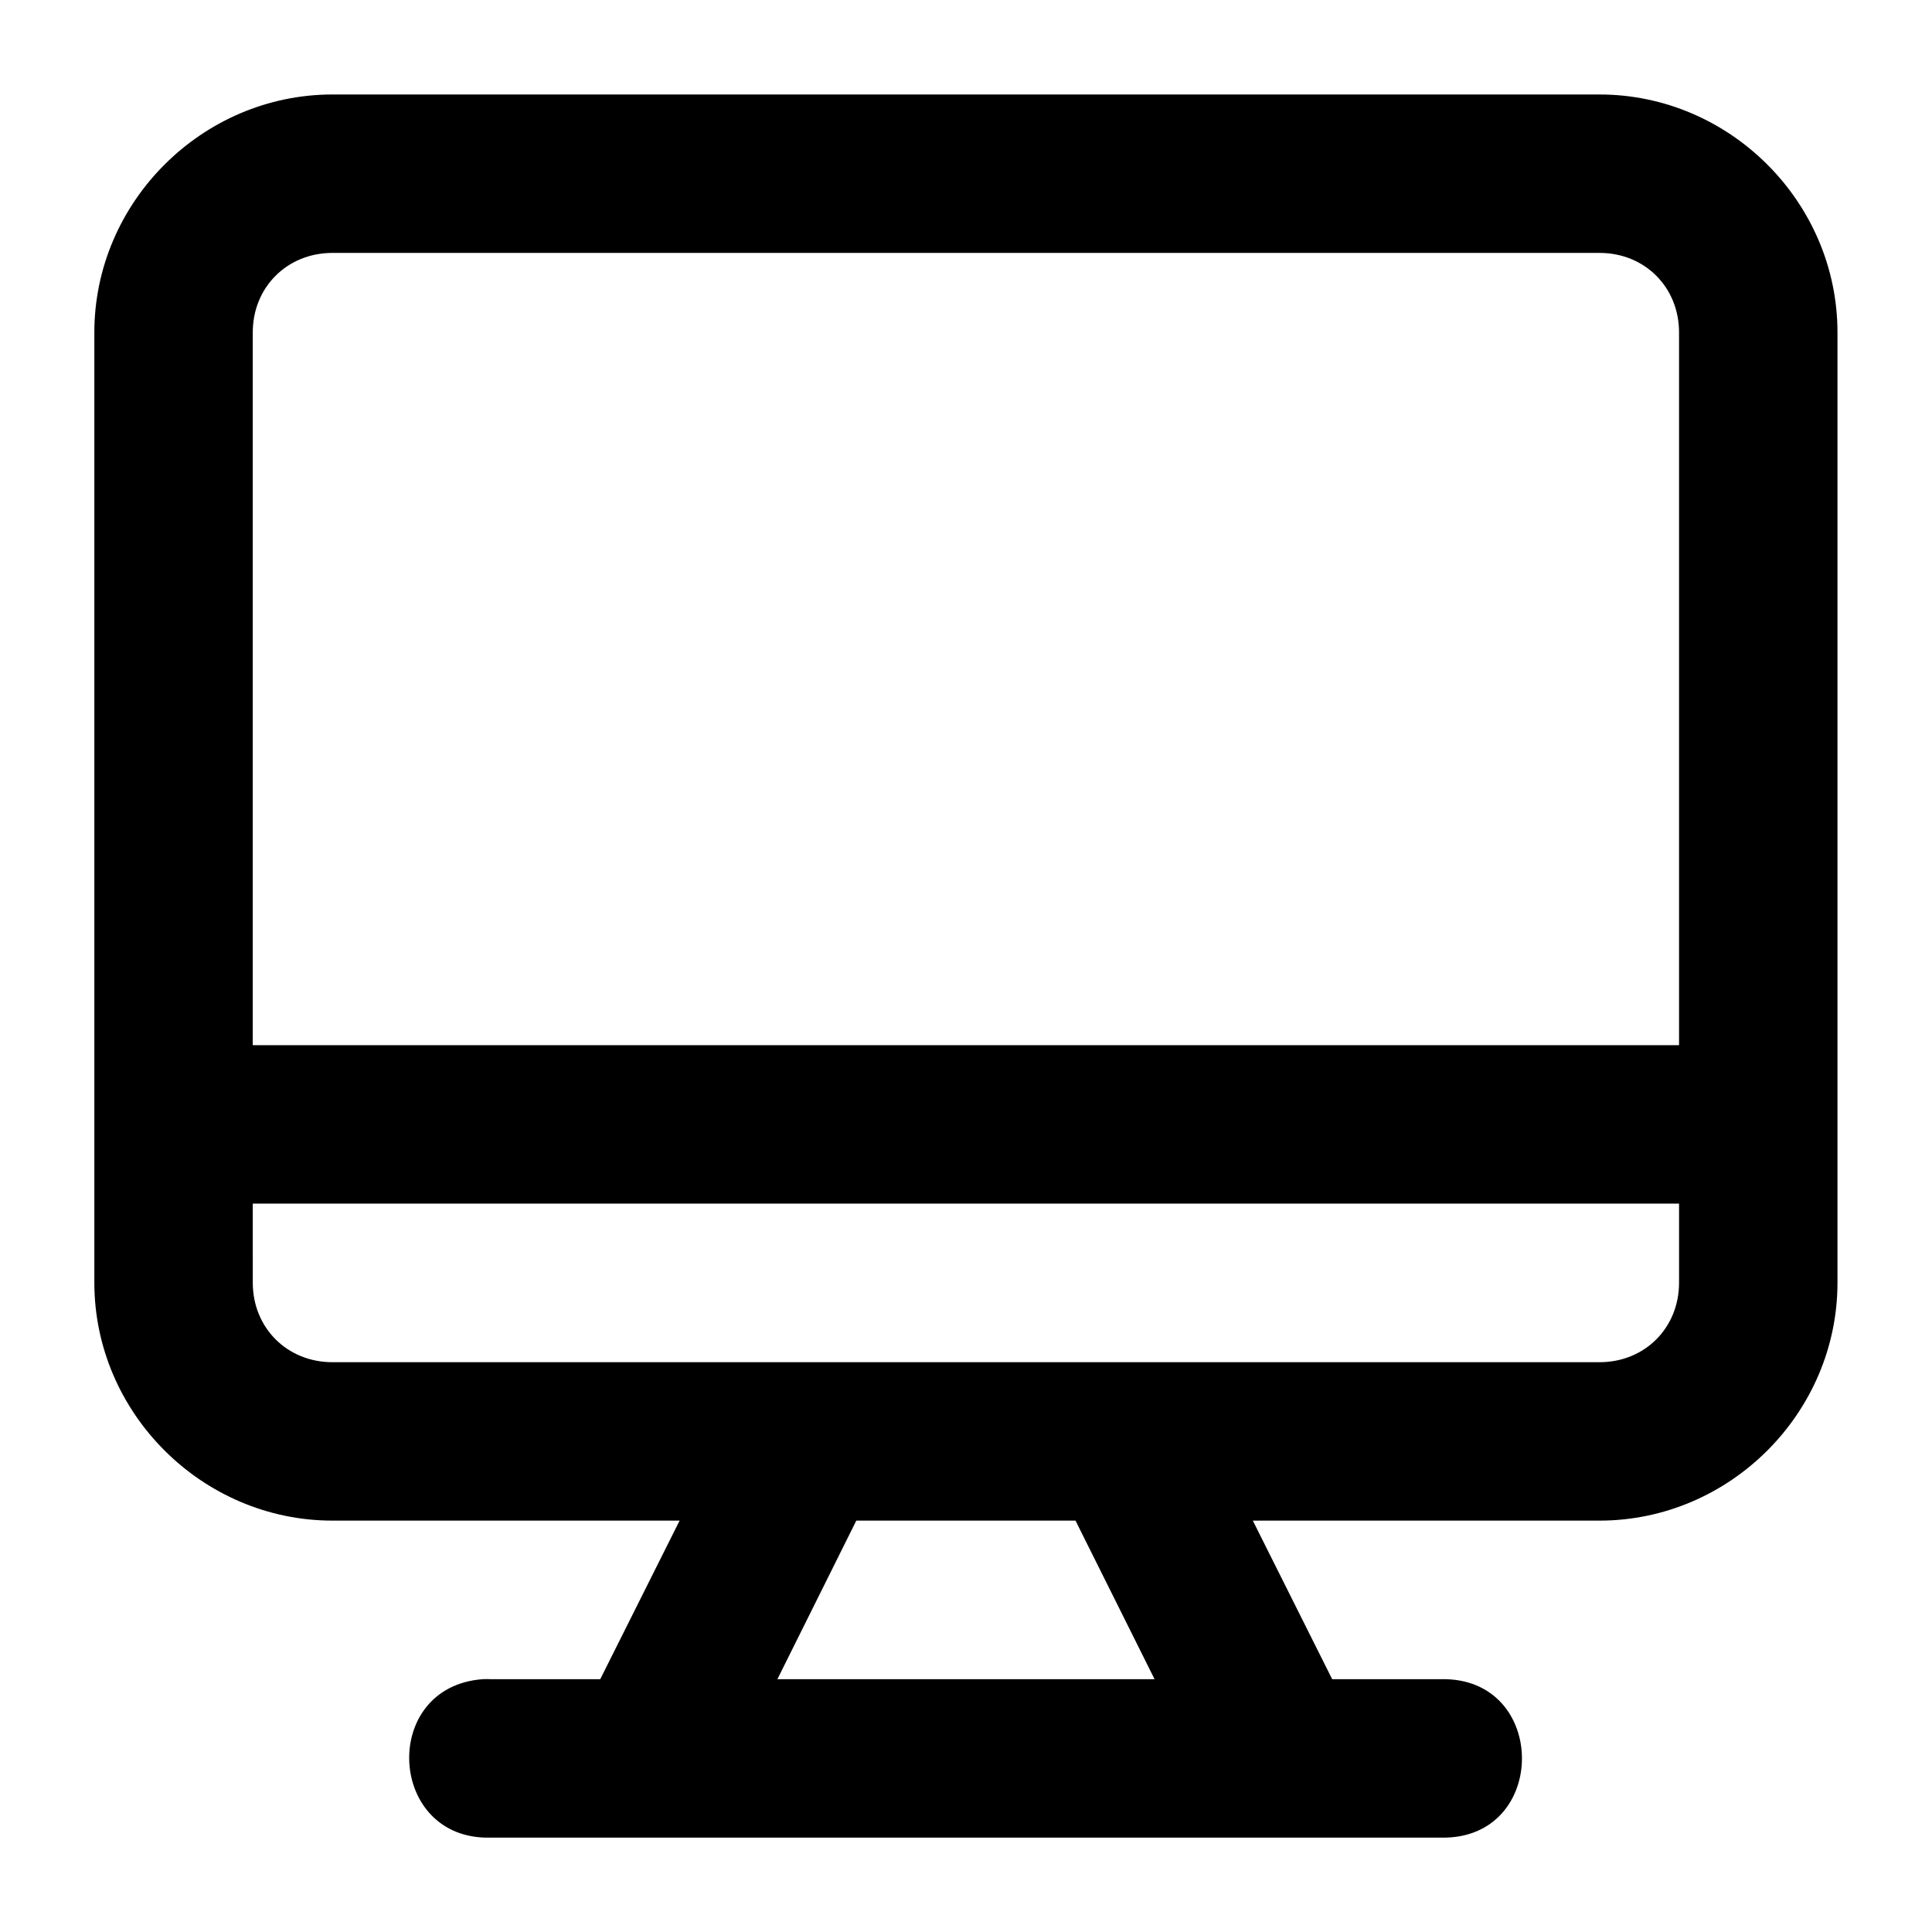
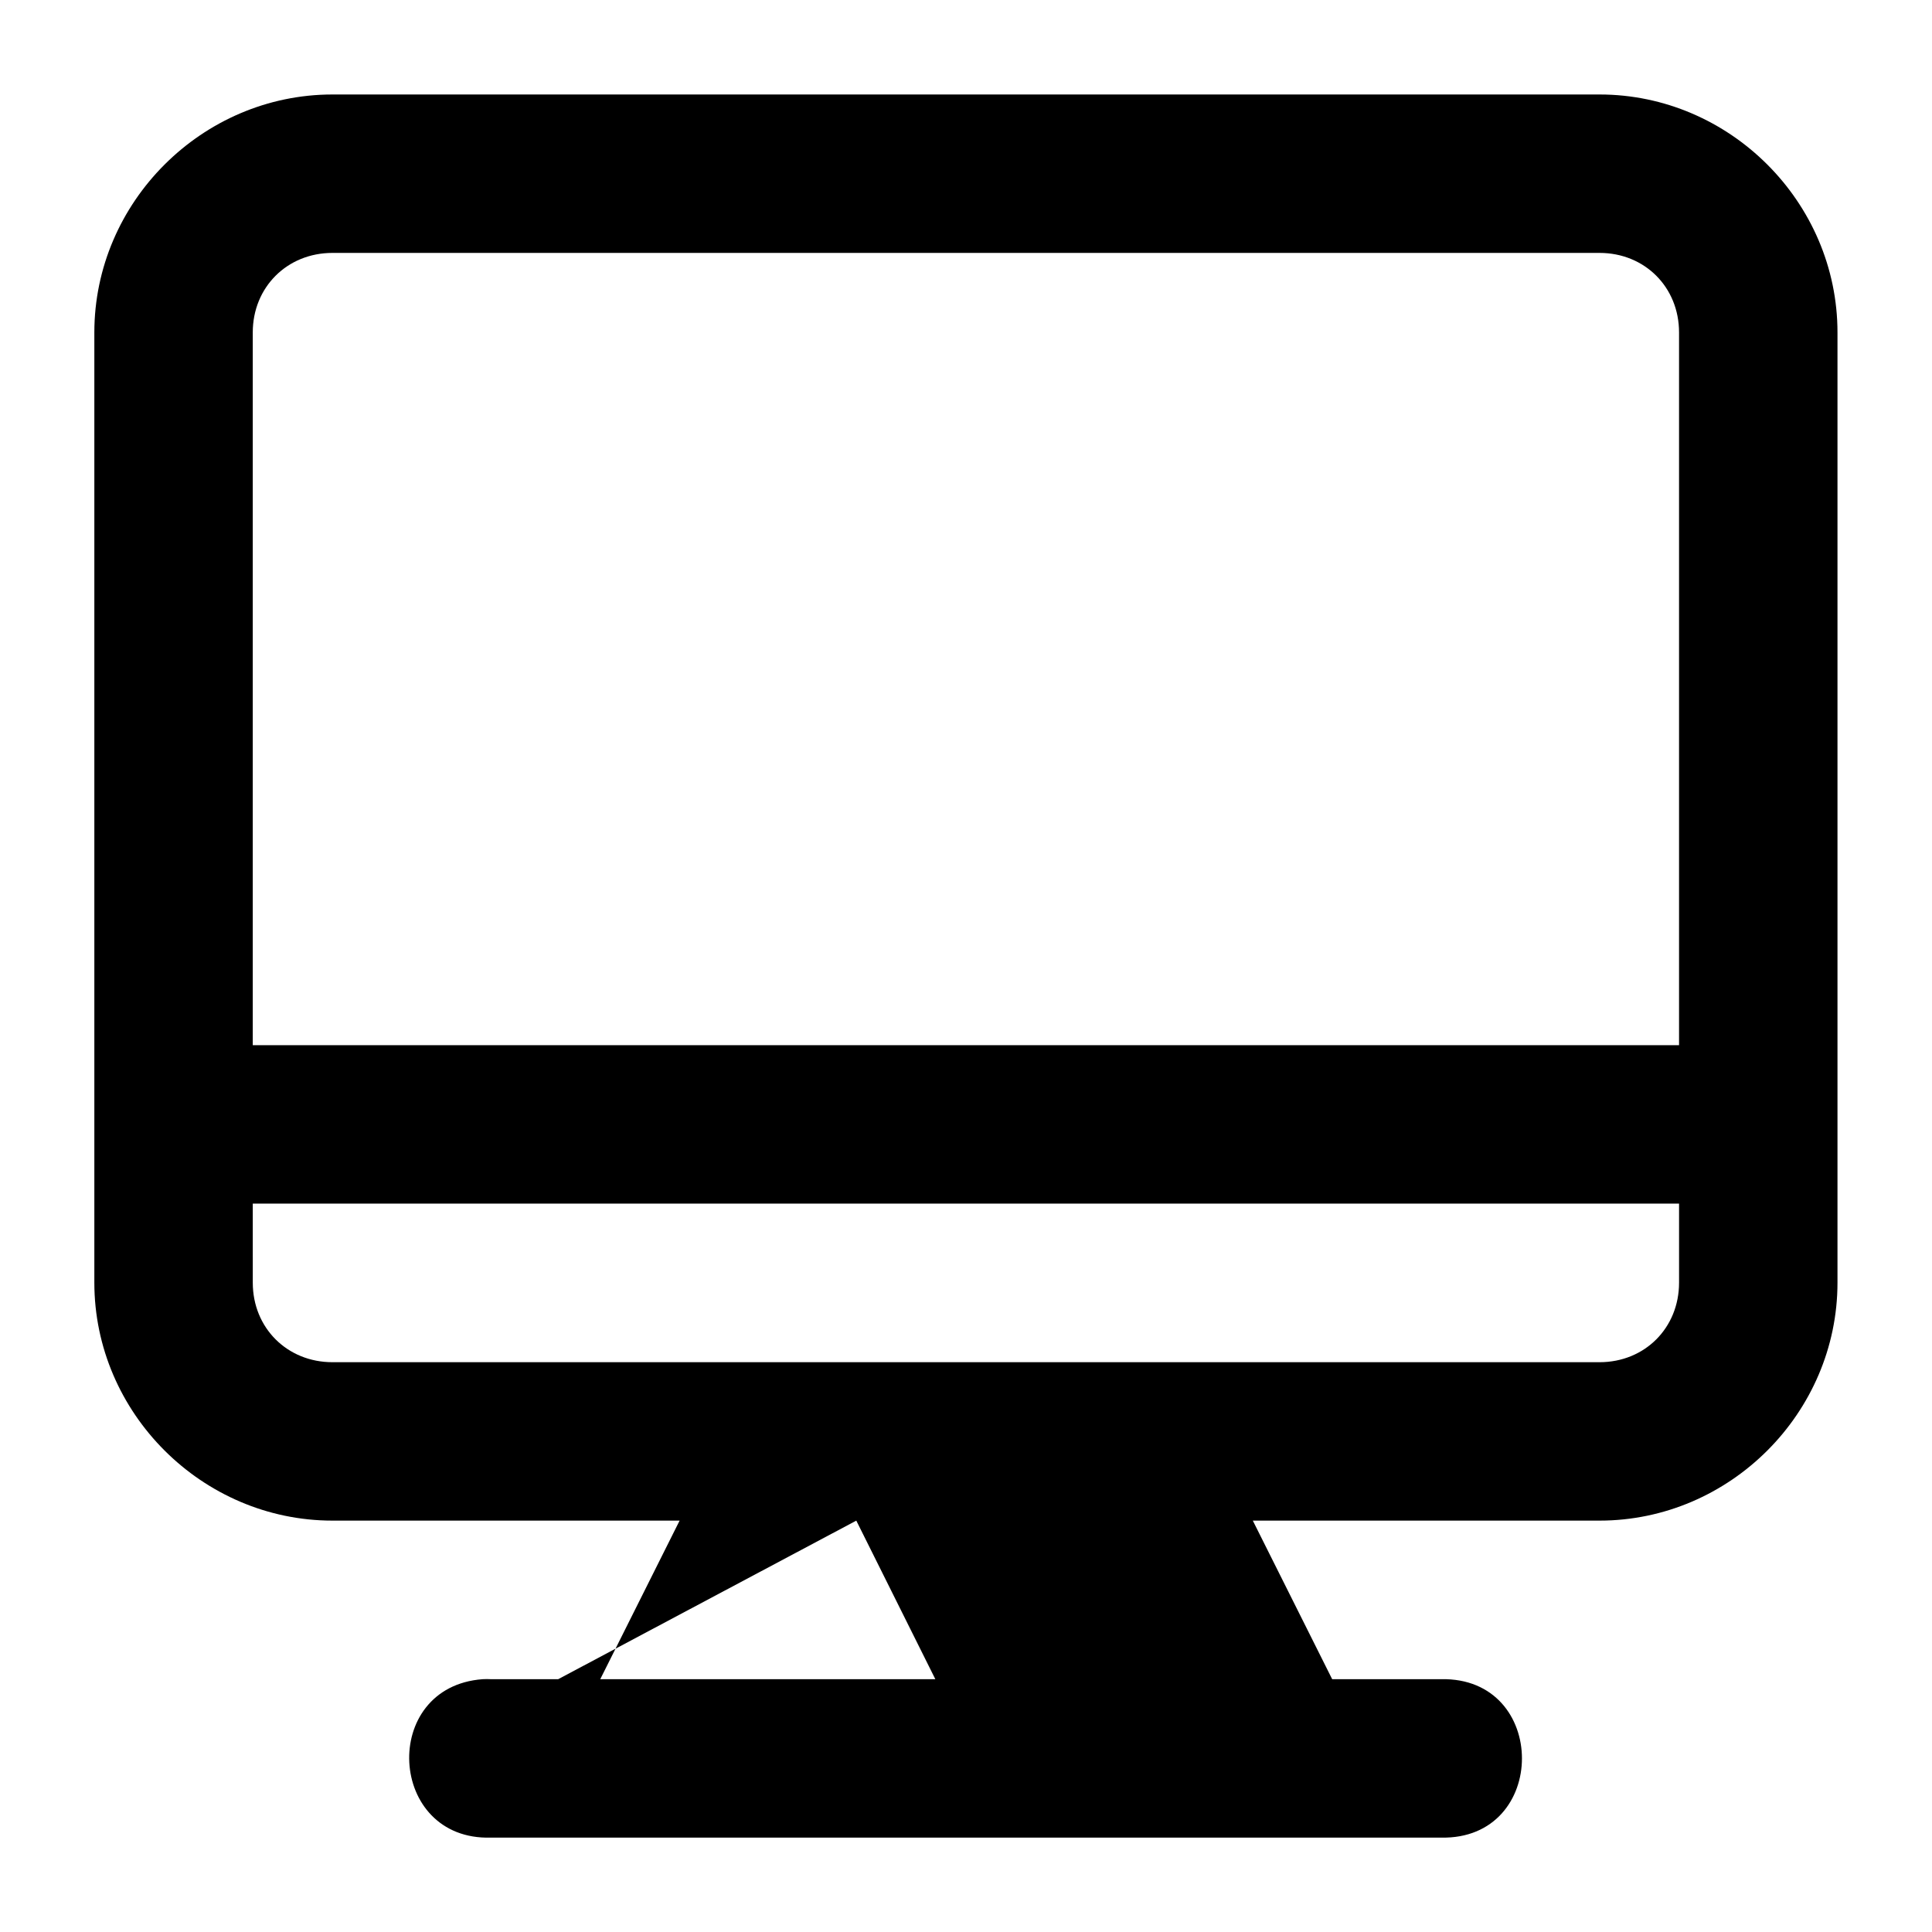
<svg xmlns="http://www.w3.org/2000/svg" fill="#000000" width="800px" height="800px" version="1.1" viewBox="144 144 512 512">
-   <path d="m232.1 169.04c-34.527 0-63.098 28.531-63.098 63.059v251.82c0 34.527 28.574 63.059 63.098 63.059h92.004l-21.031 42.023h-28.988c-0.723-0.039-1.449-0.039-2.172 0-27.344 2.023-25.234 42.793 2.172 41.984h251.78c28.625 0.645 28.625-42.625 0-41.984h-28.824l-21.031-42.023h91.883c34.527 0 63.059-28.531 63.059-63.059v-251.82c0-34.527-28.531-63.059-63.059-63.059zm0 41.984h335.79c11.992 0 21.074 9.082 21.074 21.074v188.89h-377.98v-188.89c0-11.992 9.121-21.074 21.113-21.074zm-21.113 251.95h377.98v20.949c0 11.992-9.082 21.074-21.074 21.074h-335.79c-11.992 0-21.113-9.082-21.113-21.074zm159.94 84.008h58.098l20.949 42.023h-99.957z" fill-rule="evenodd" />
+   <path d="m232.1 169.04c-34.527 0-63.098 28.531-63.098 63.059v251.82c0 34.527 28.574 63.059 63.098 63.059h92.004l-21.031 42.023h-28.988c-0.723-0.039-1.449-0.039-2.172 0-27.344 2.023-25.234 42.793 2.172 41.984h251.78c28.625 0.645 28.625-42.625 0-41.984h-28.824l-21.031-42.023h91.883c34.527 0 63.059-28.531 63.059-63.059v-251.82c0-34.527-28.531-63.059-63.059-63.059zm0 41.984h335.79c11.992 0 21.074 9.082 21.074 21.074v188.89h-377.98v-188.89c0-11.992 9.121-21.074 21.113-21.074zm-21.113 251.95h377.98v20.949c0 11.992-9.082 21.074-21.074 21.074h-335.79c-11.992 0-21.113-9.082-21.113-21.074zm159.94 84.008l20.949 42.023h-99.957z" fill-rule="evenodd" />
</svg>